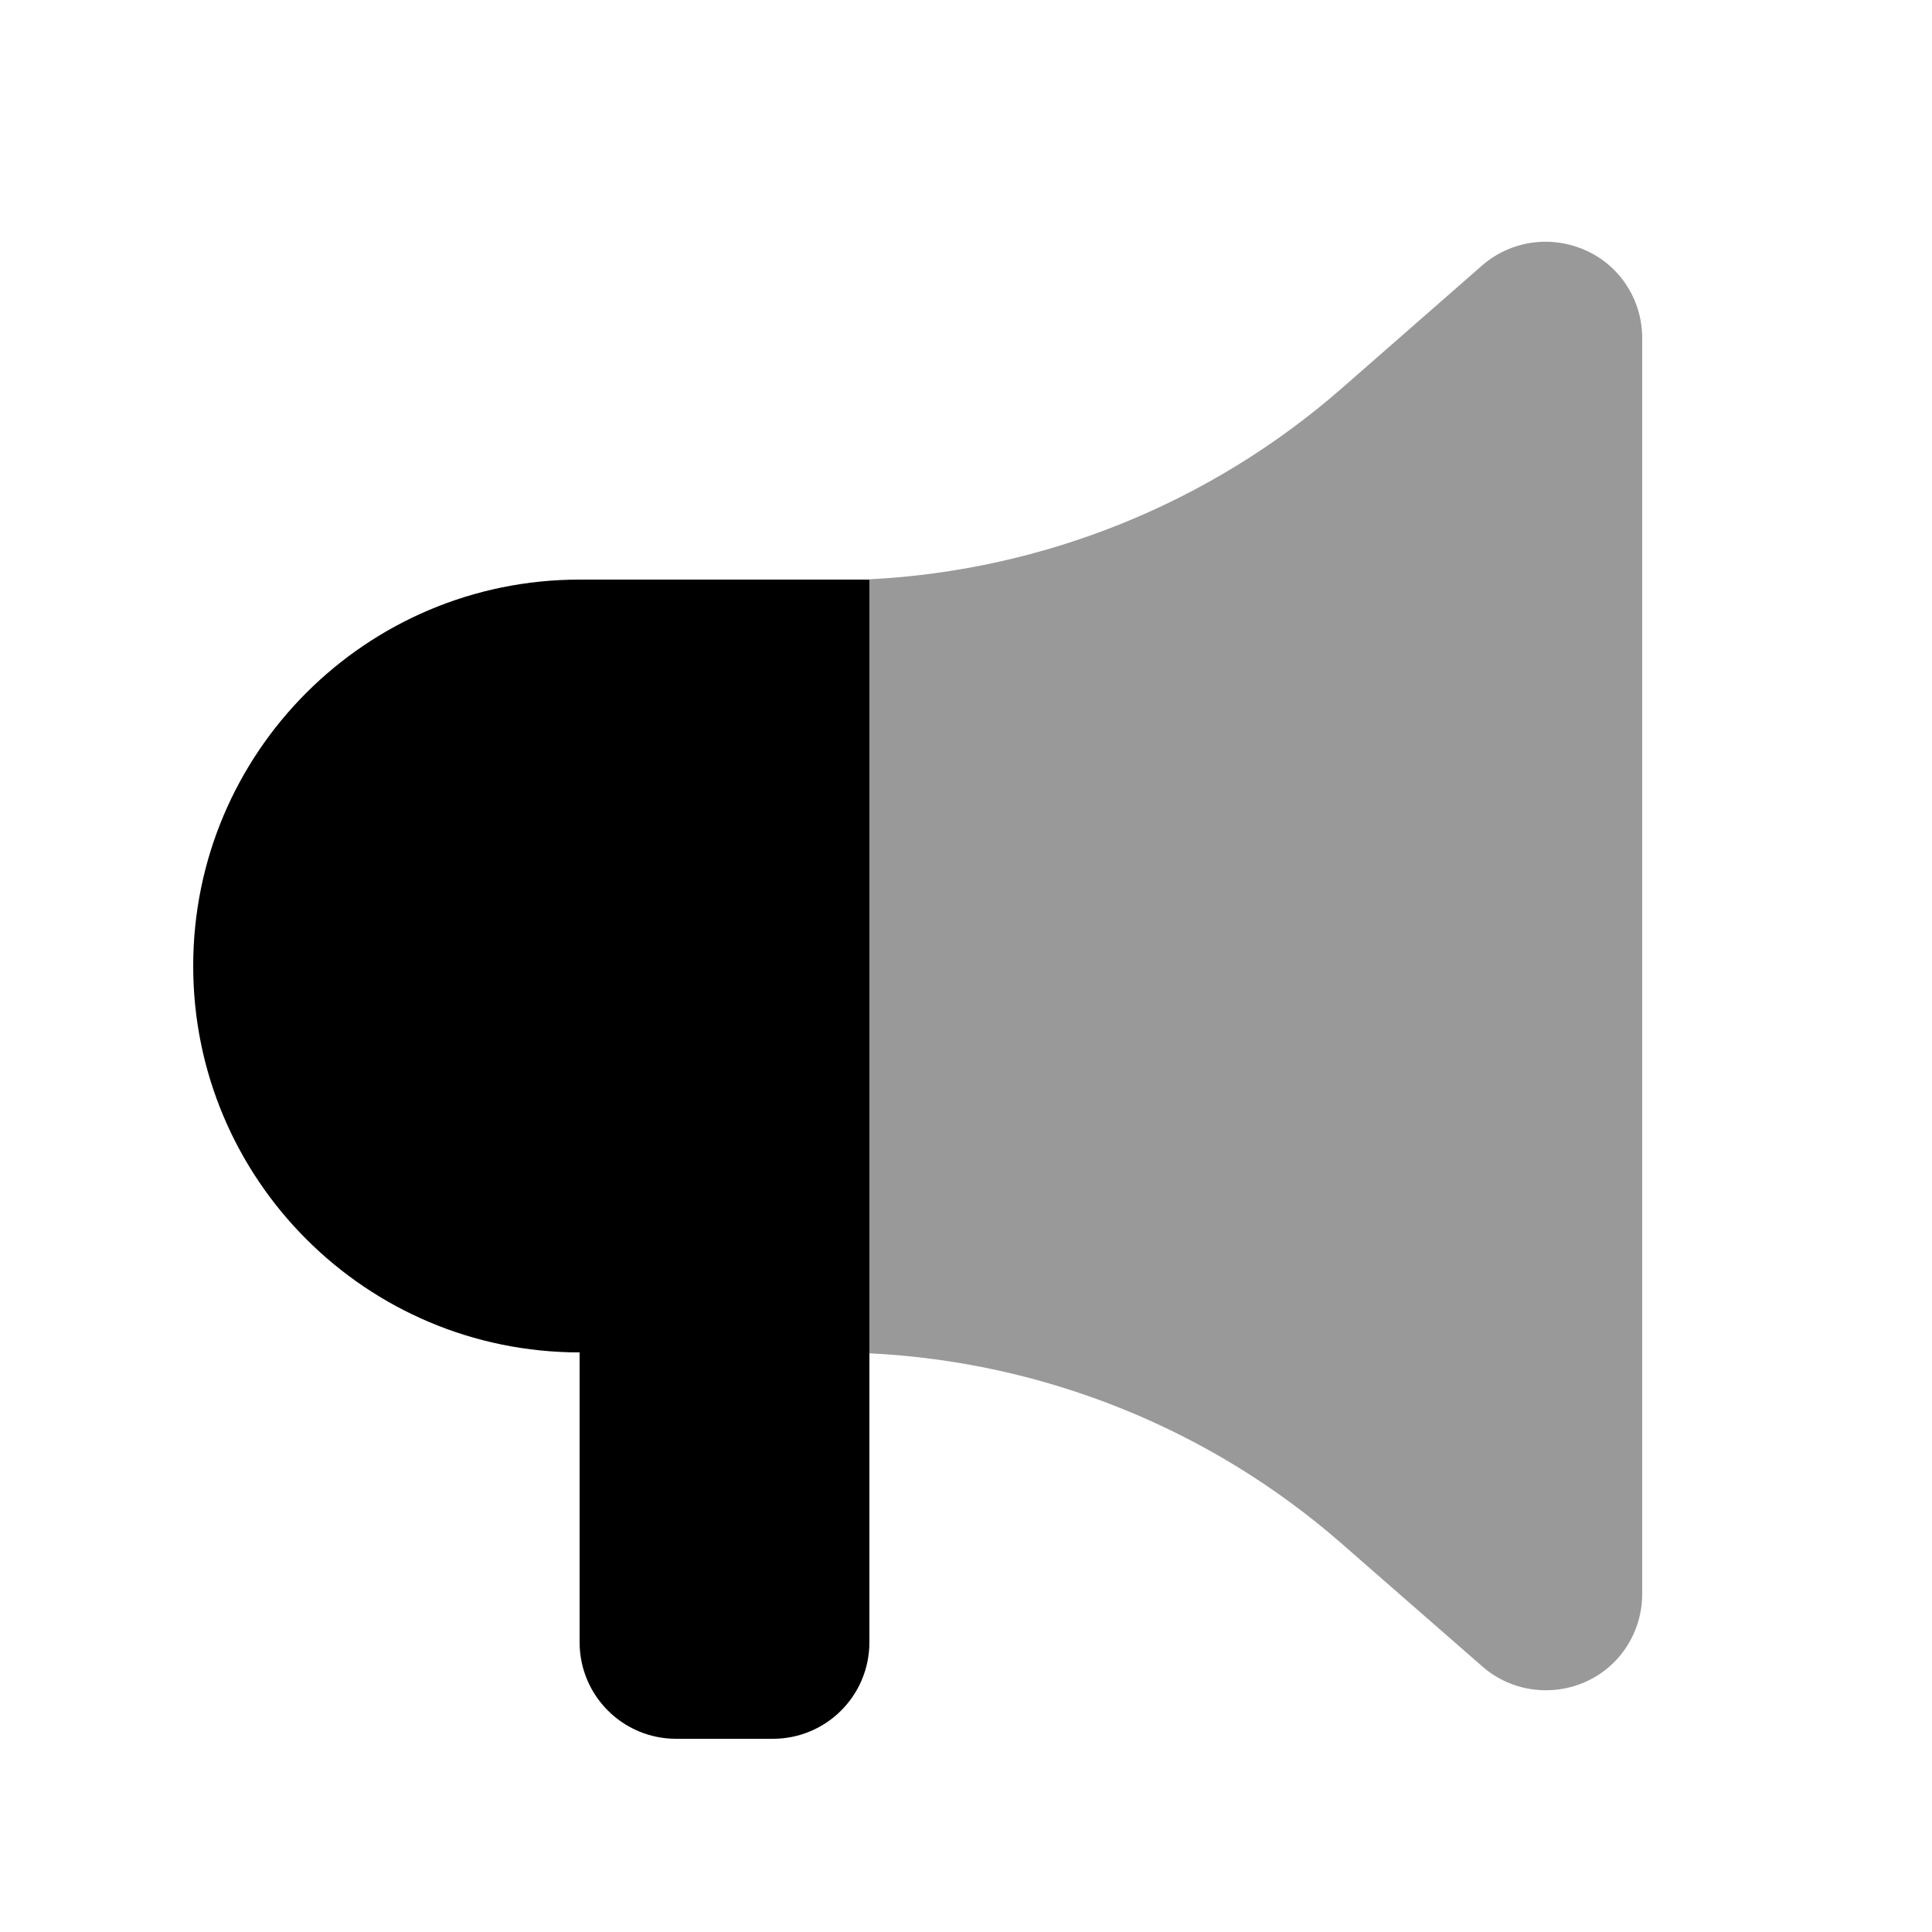
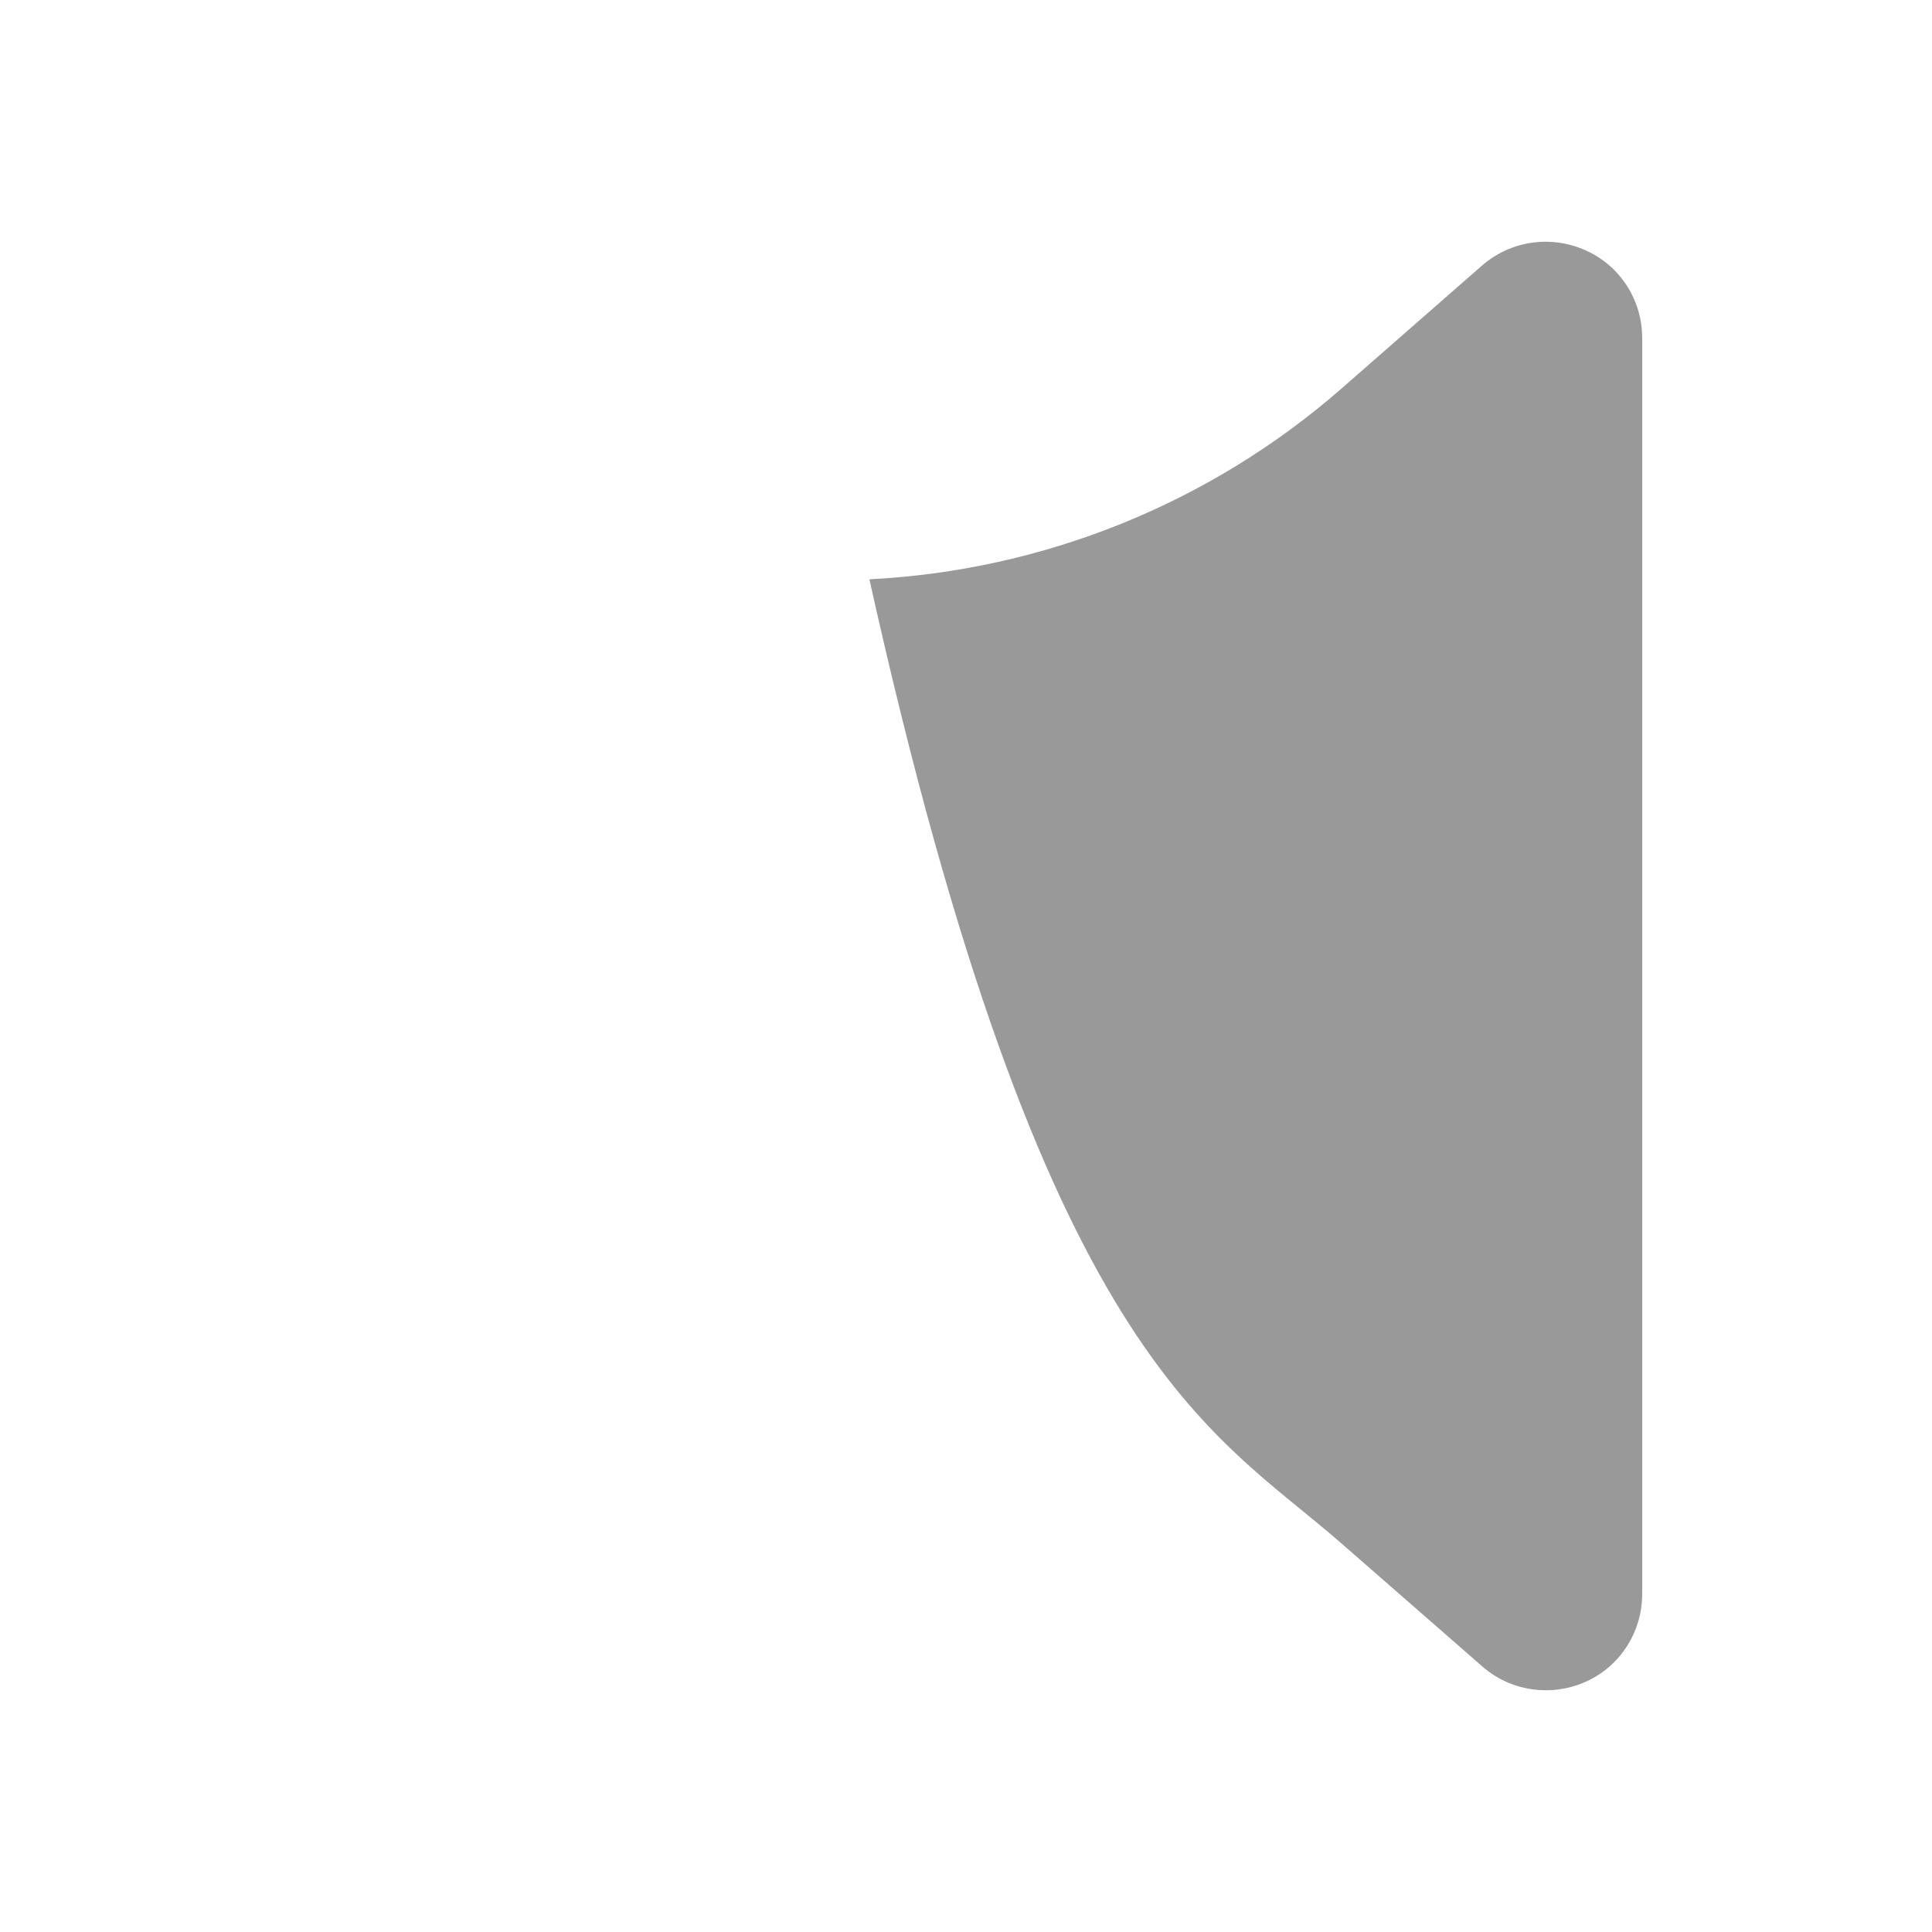
<svg xmlns="http://www.w3.org/2000/svg" viewBox="0 0 640 640">
-   <path opacity=".4" fill="currentColor" d="M288 191.9L288 448.3C345.6 451.1 400.8 473.2 444.4 511.3L491 552C500.4 560.3 513.9 562.2 525.3 557.1C536.7 552 544 540.6 544 528L544 112C544 99.4 536.7 88 525.2 82.9C513.7 77.8 500.4 79.7 490.9 88L444.4 128.7C400.8 166.8 345.6 189 288 191.9z" />
-   <path fill="currentColor" d="M192 192C121.3 192 64 249.3 64 320C64 390.7 121.3 448 192 448L192 544C192 561.7 206.3 576 224 576L256 576C273.7 576 288 561.7 288 544L288 192L192 192z" />
+   <path opacity=".4" fill="currentColor" d="M288 191.9C345.6 451.1 400.8 473.2 444.4 511.3L491 552C500.4 560.3 513.9 562.2 525.3 557.1C536.7 552 544 540.6 544 528L544 112C544 99.4 536.7 88 525.2 82.9C513.7 77.8 500.4 79.7 490.9 88L444.4 128.7C400.8 166.8 345.6 189 288 191.9z" />
</svg>